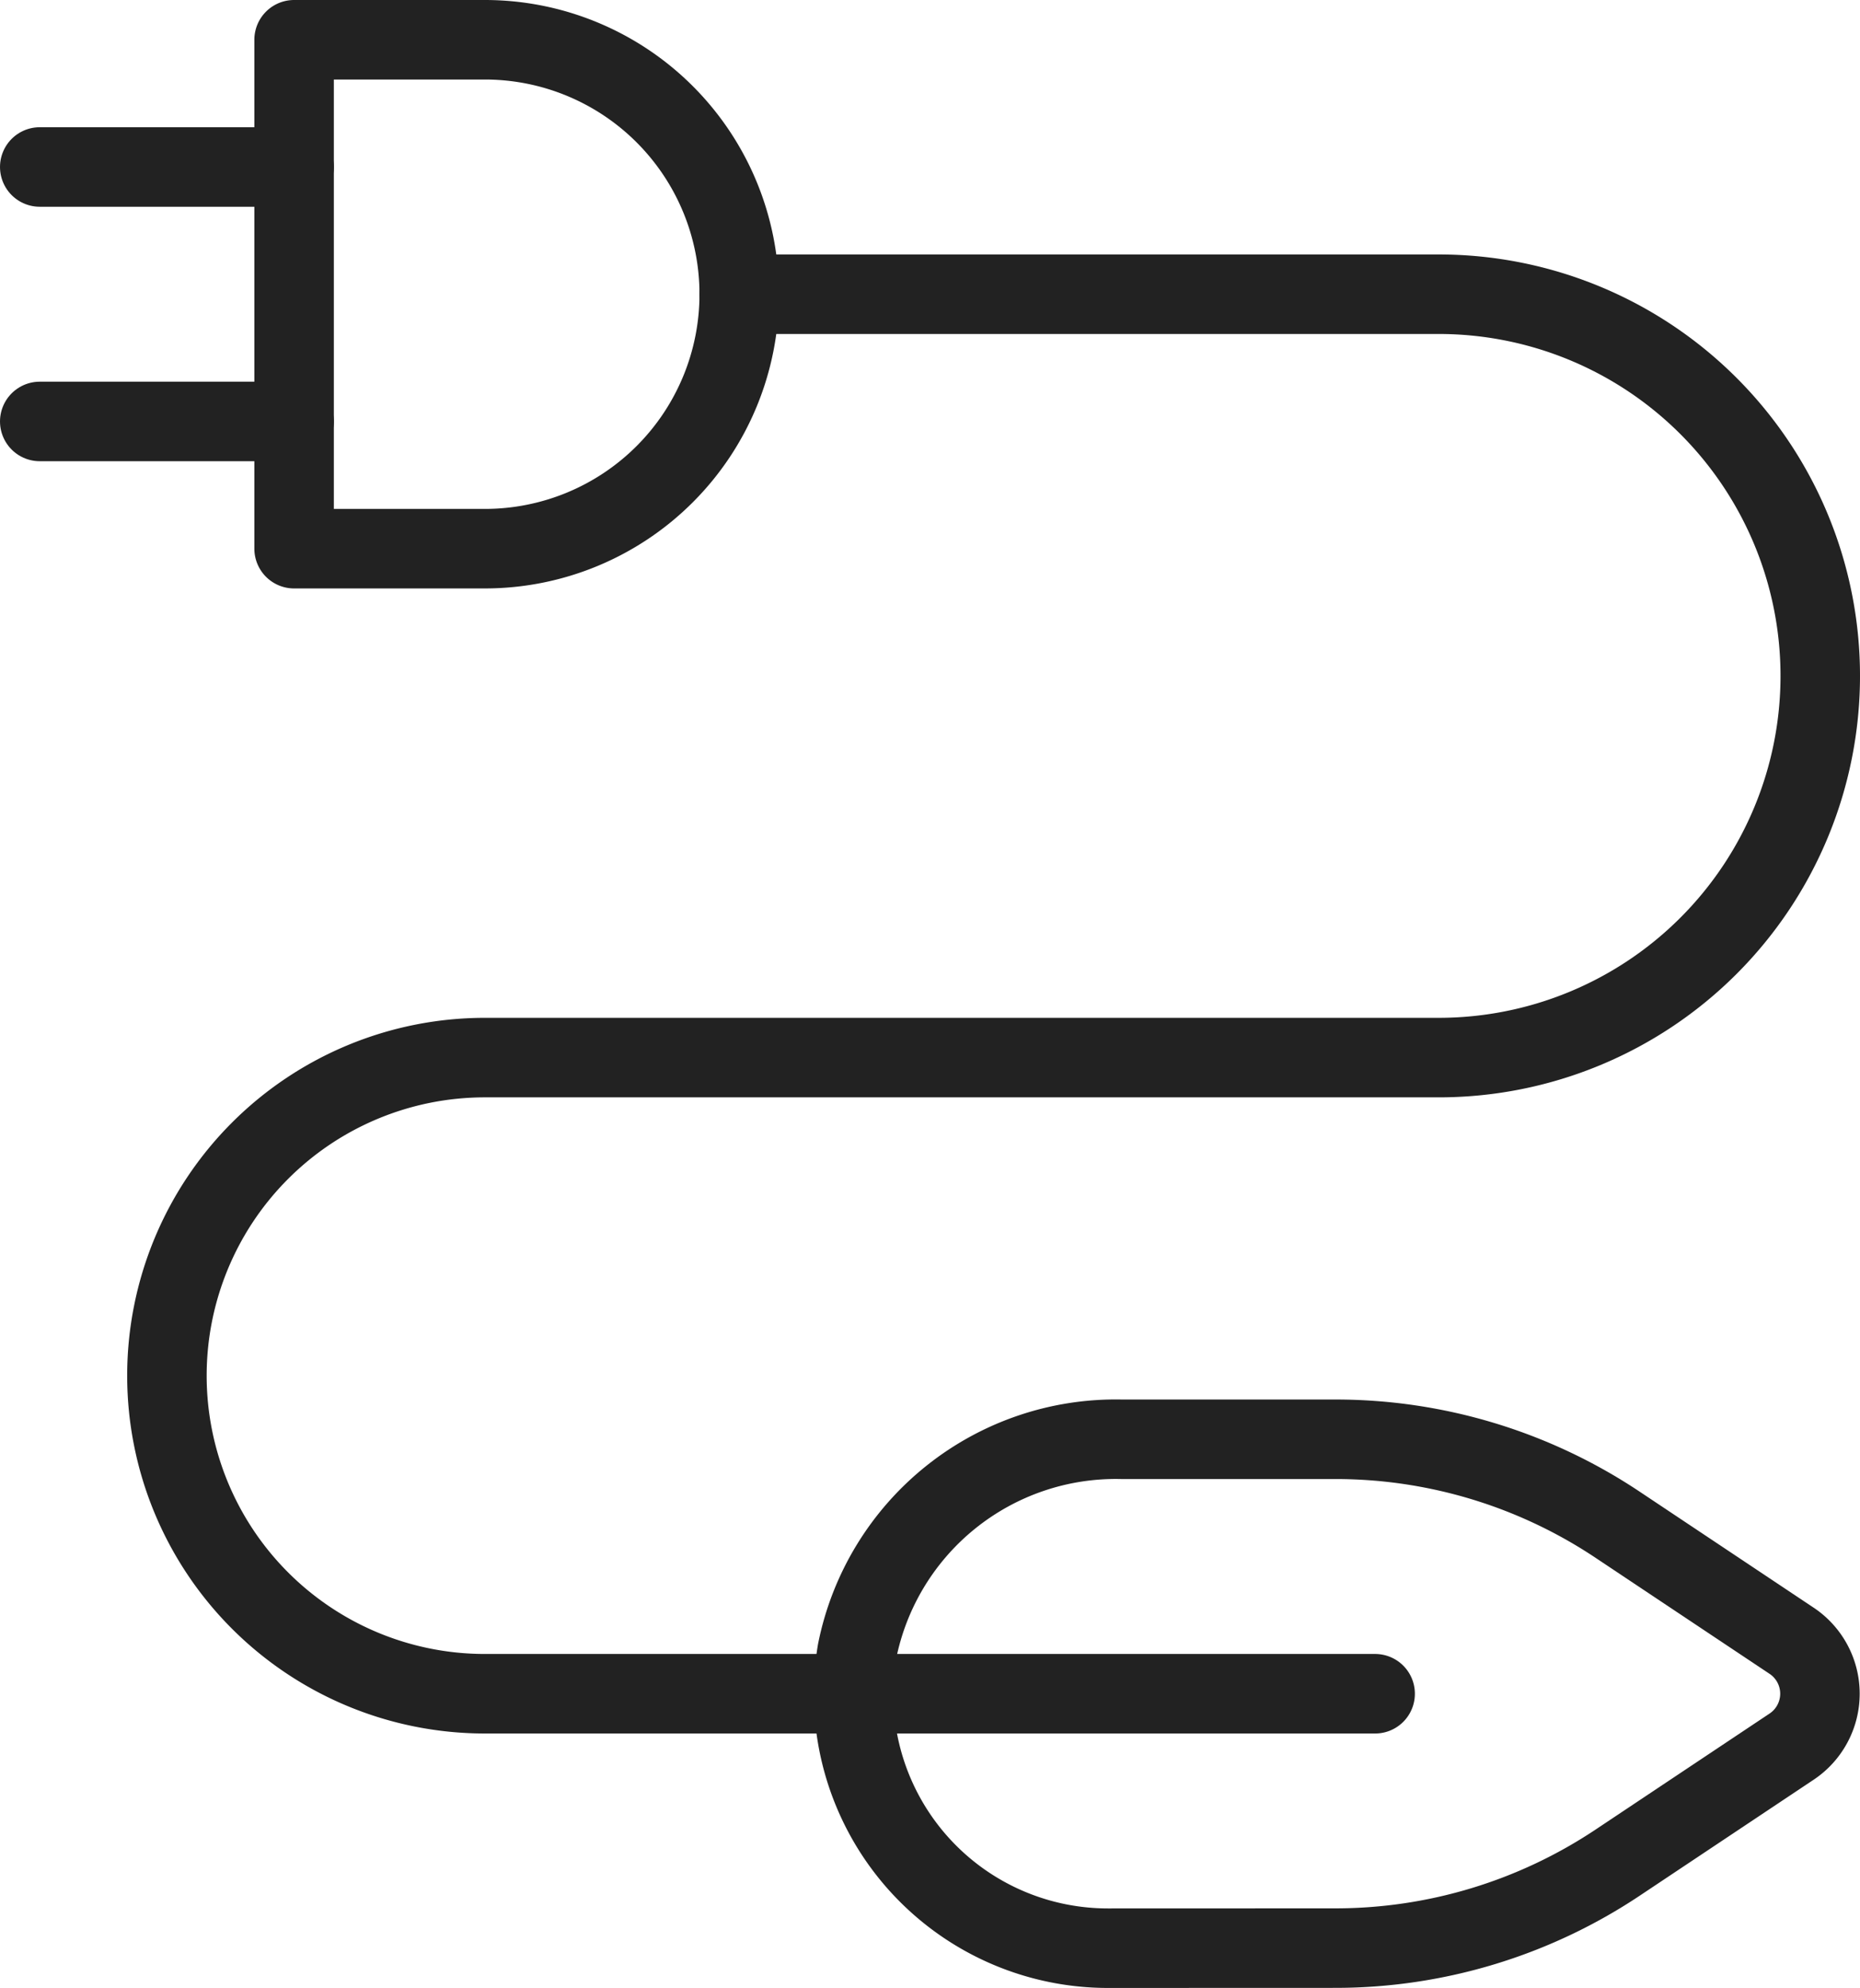
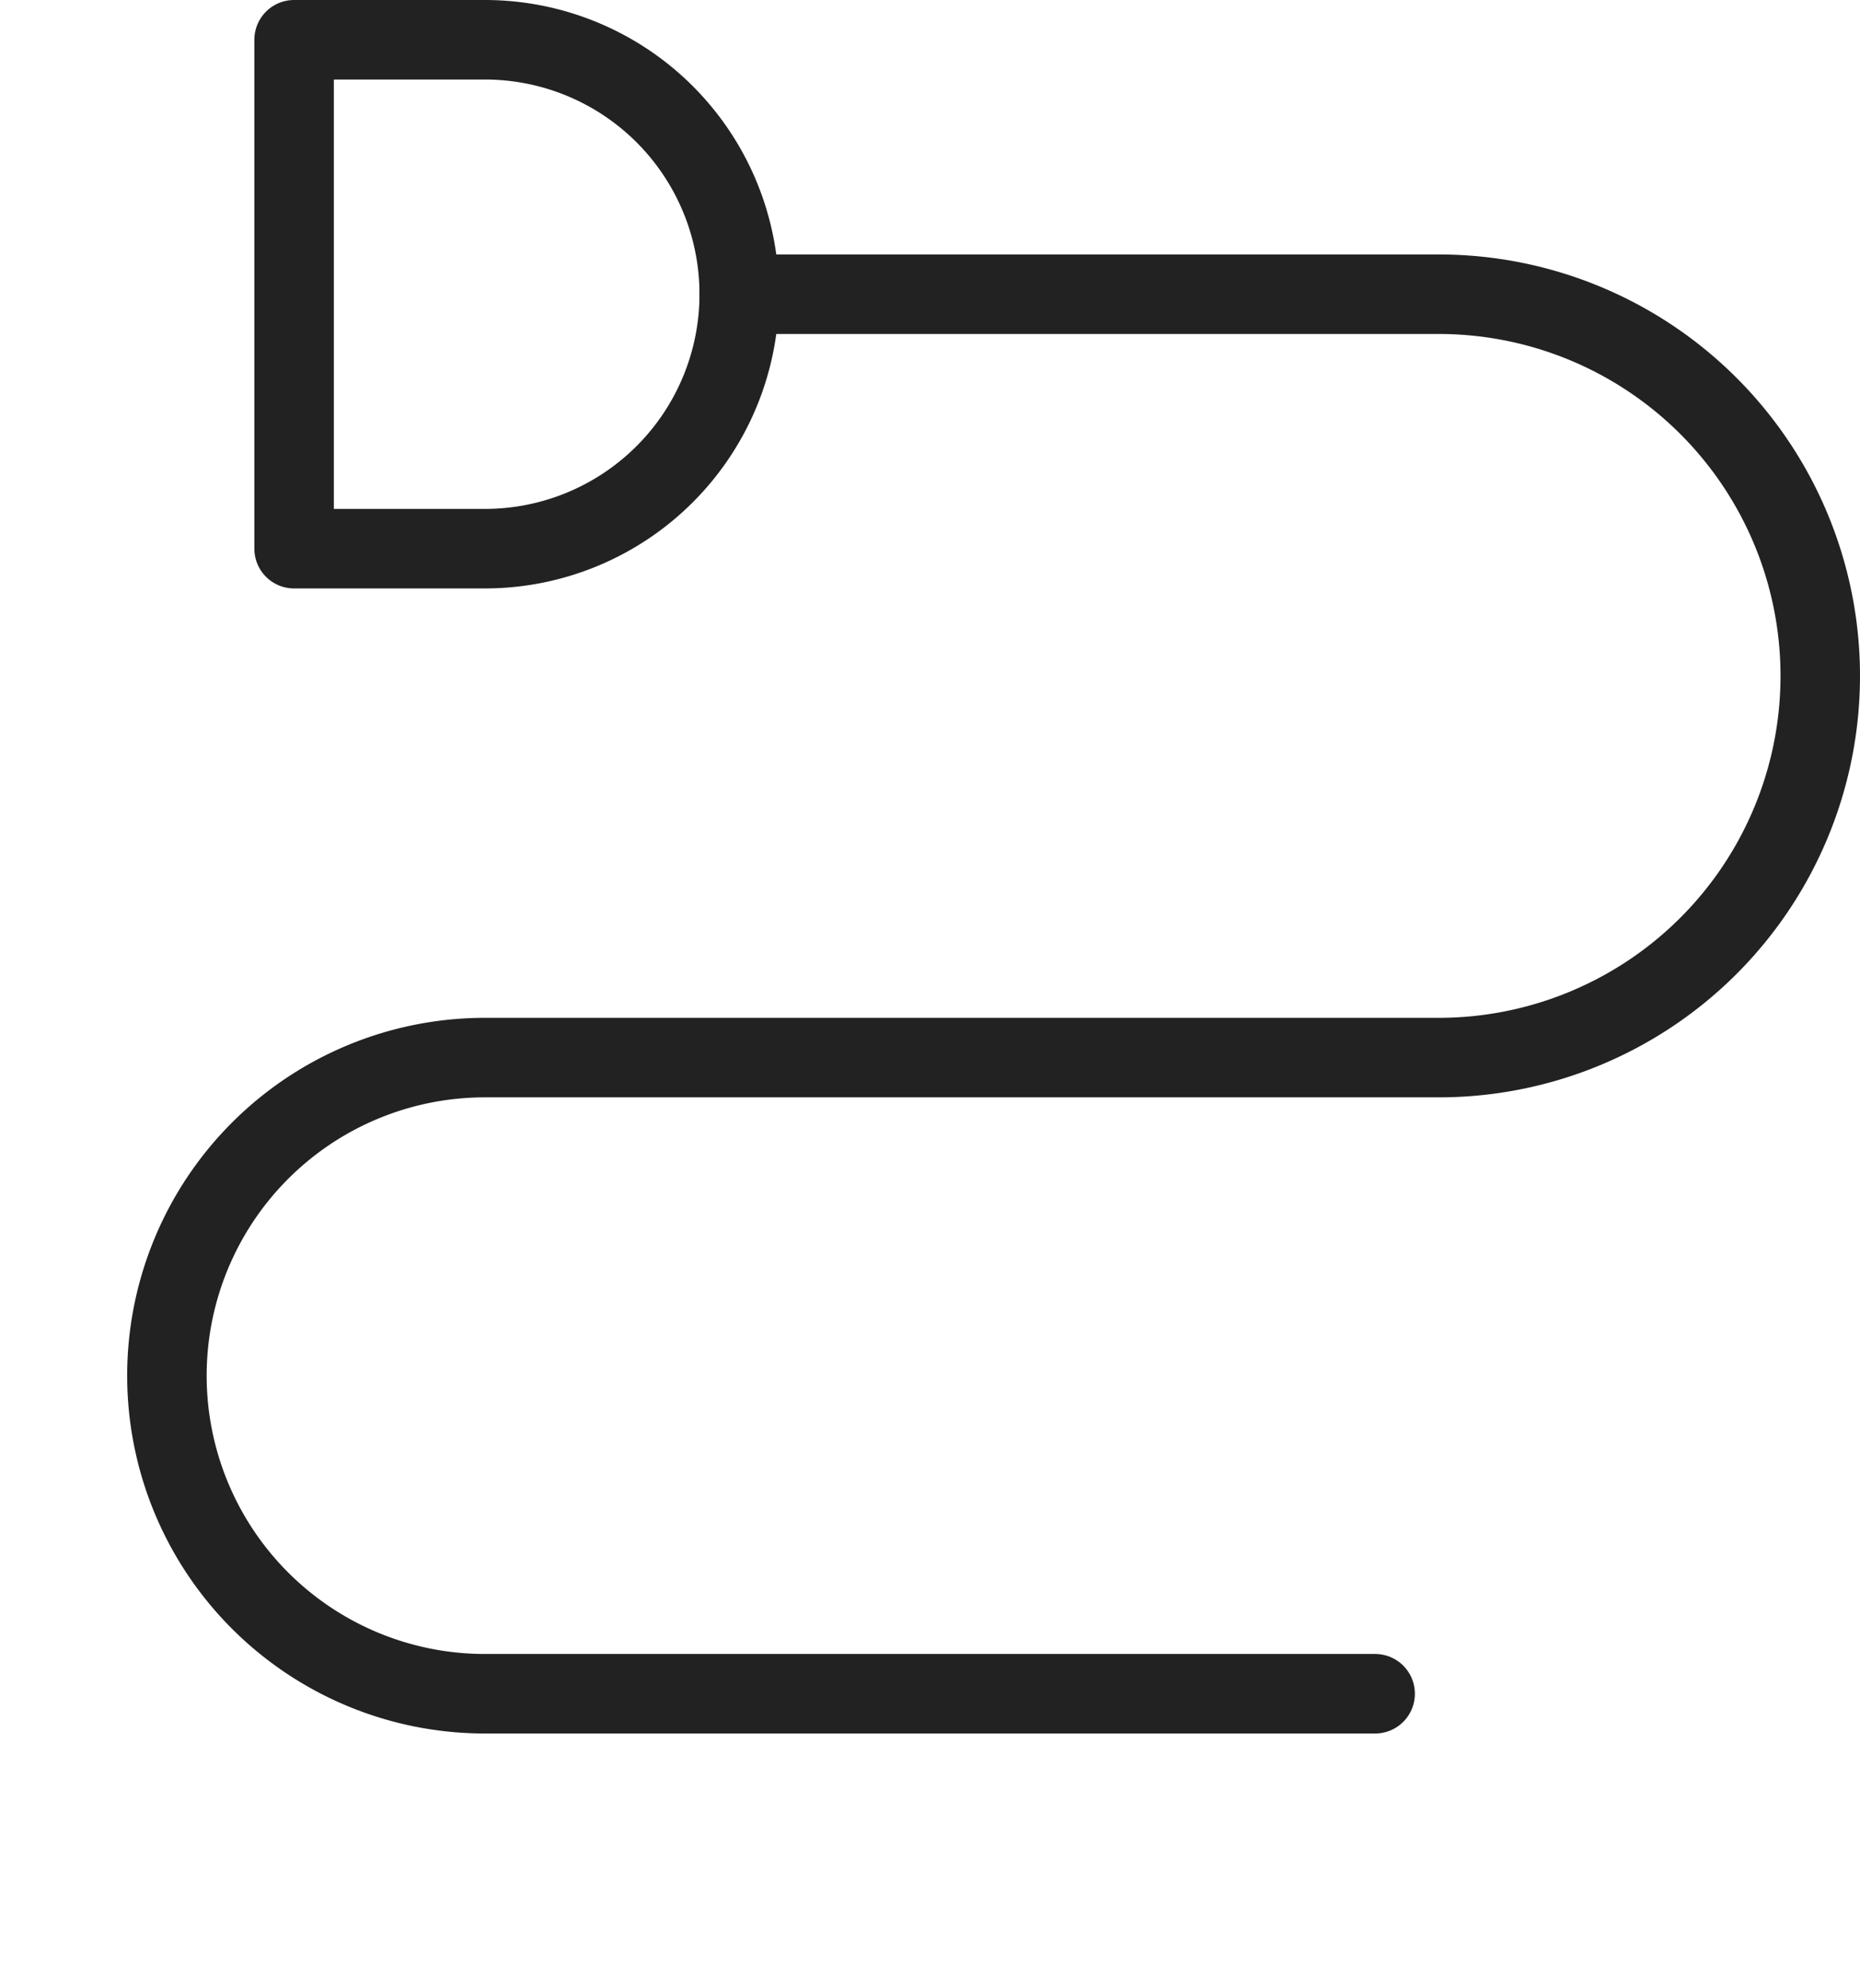
<svg xmlns="http://www.w3.org/2000/svg" width="46.8" height="50" viewBox="0 0 46.8 50">
  <g transform="translate(1 1)">
    <path d="M440.3,255.55a6.4,6.4,0,1,0,0-12.8h-4.8v12.8Z" transform="translate(-429.1 -242.75)" fill="none" stroke="#222" stroke-linecap="round" stroke-linejoin="round" stroke-width="2" />
-     <path d="M438.9,244.25h-6.4" transform="translate(-432.5 -241.05)" fill="none" stroke="#222" stroke-linecap="round" stroke-linejoin="round" stroke-width="2" />
-     <path d="M438.9,247.25h-6.4" transform="translate(-432.5 -237.65)" fill="none" stroke="#222" stroke-linecap="round" stroke-linejoin="round" stroke-width="2" />
    <path d="M448.4,245.75H466a9.6,9.6,0,1,1,0,19.2H442a8,8,0,0,0,0,16h22.4" transform="translate(-430.8 -239.35)" fill="none" stroke="#222" stroke-linecap="round" stroke-linejoin="round" stroke-width="2" />
-     <path d="M448.5,272.051a6.4,6.4,0,0,1-6.313-7.467,6.637,6.637,0,0,1,6.656-5.333h5.38a12.79,12.79,0,0,1,7.1,2.15l4.378,2.918a1.6,1.6,0,0,1,0,2.662l-4.378,2.918a12.808,12.808,0,0,1-7.1,2.15Z" transform="translate(-421.621 -224.051)" fill="none" stroke="#222" stroke-linecap="round" stroke-linejoin="round" stroke-width="2" />
  </g>
</svg>